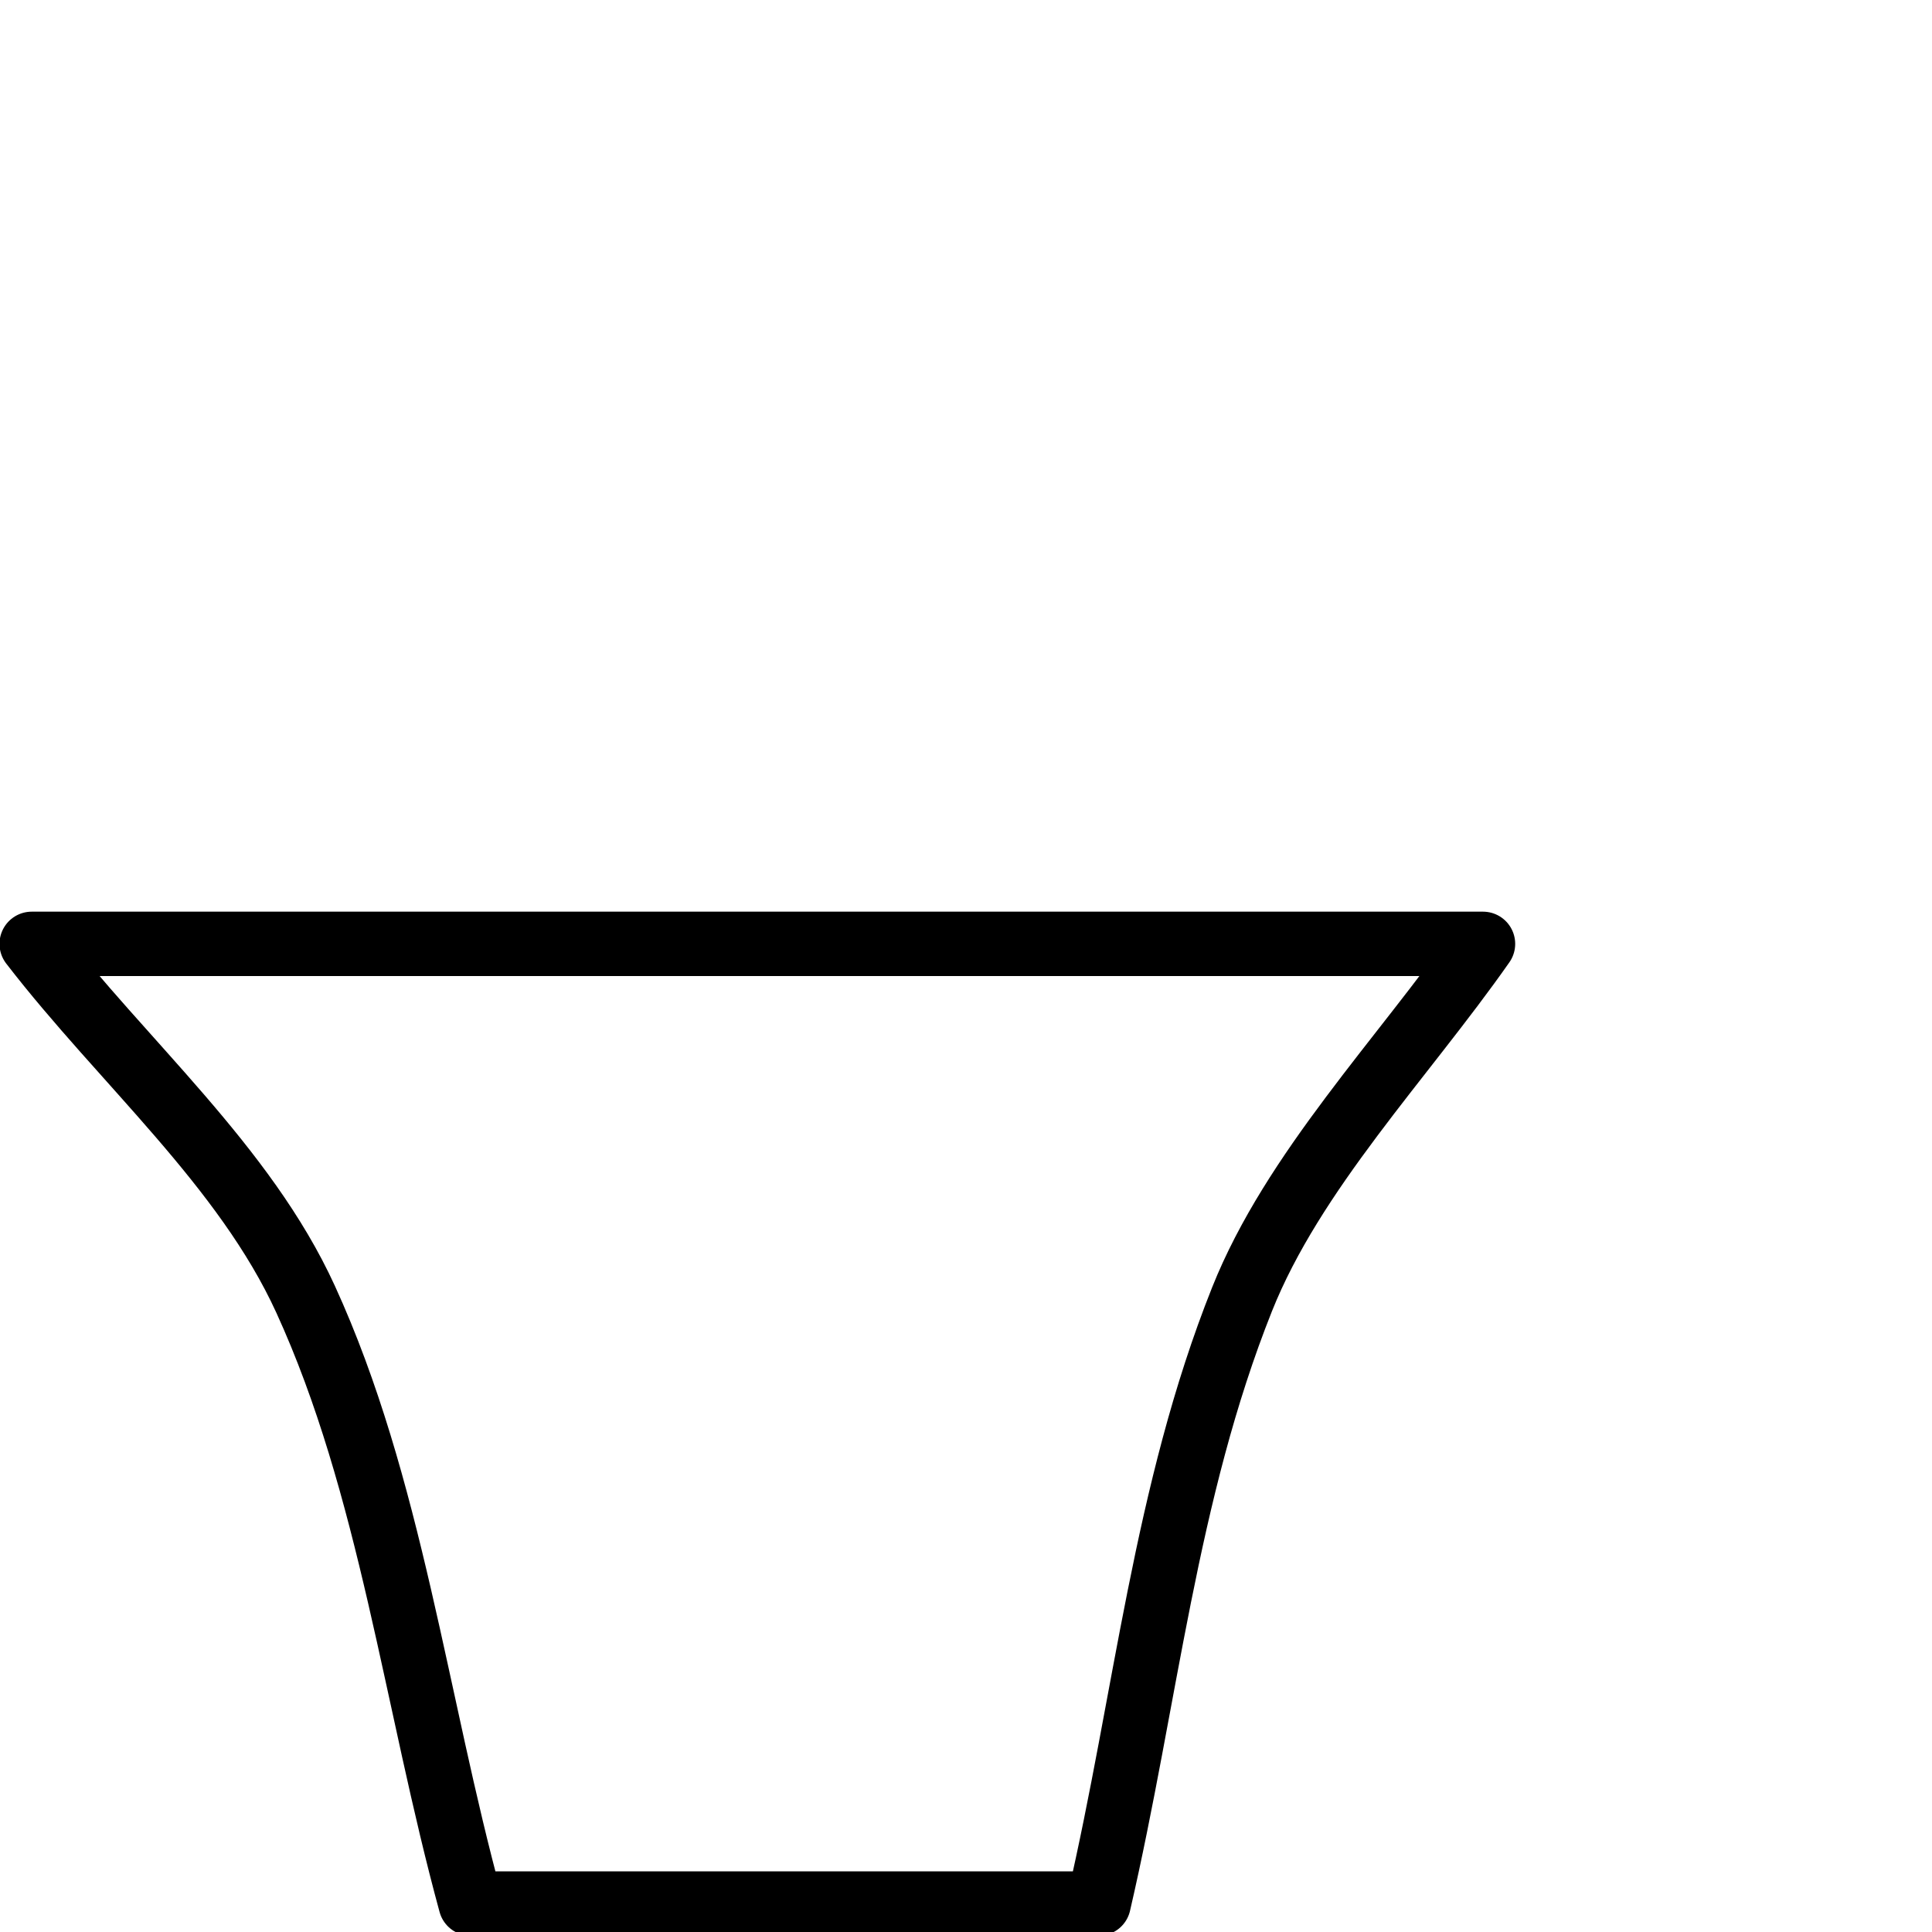
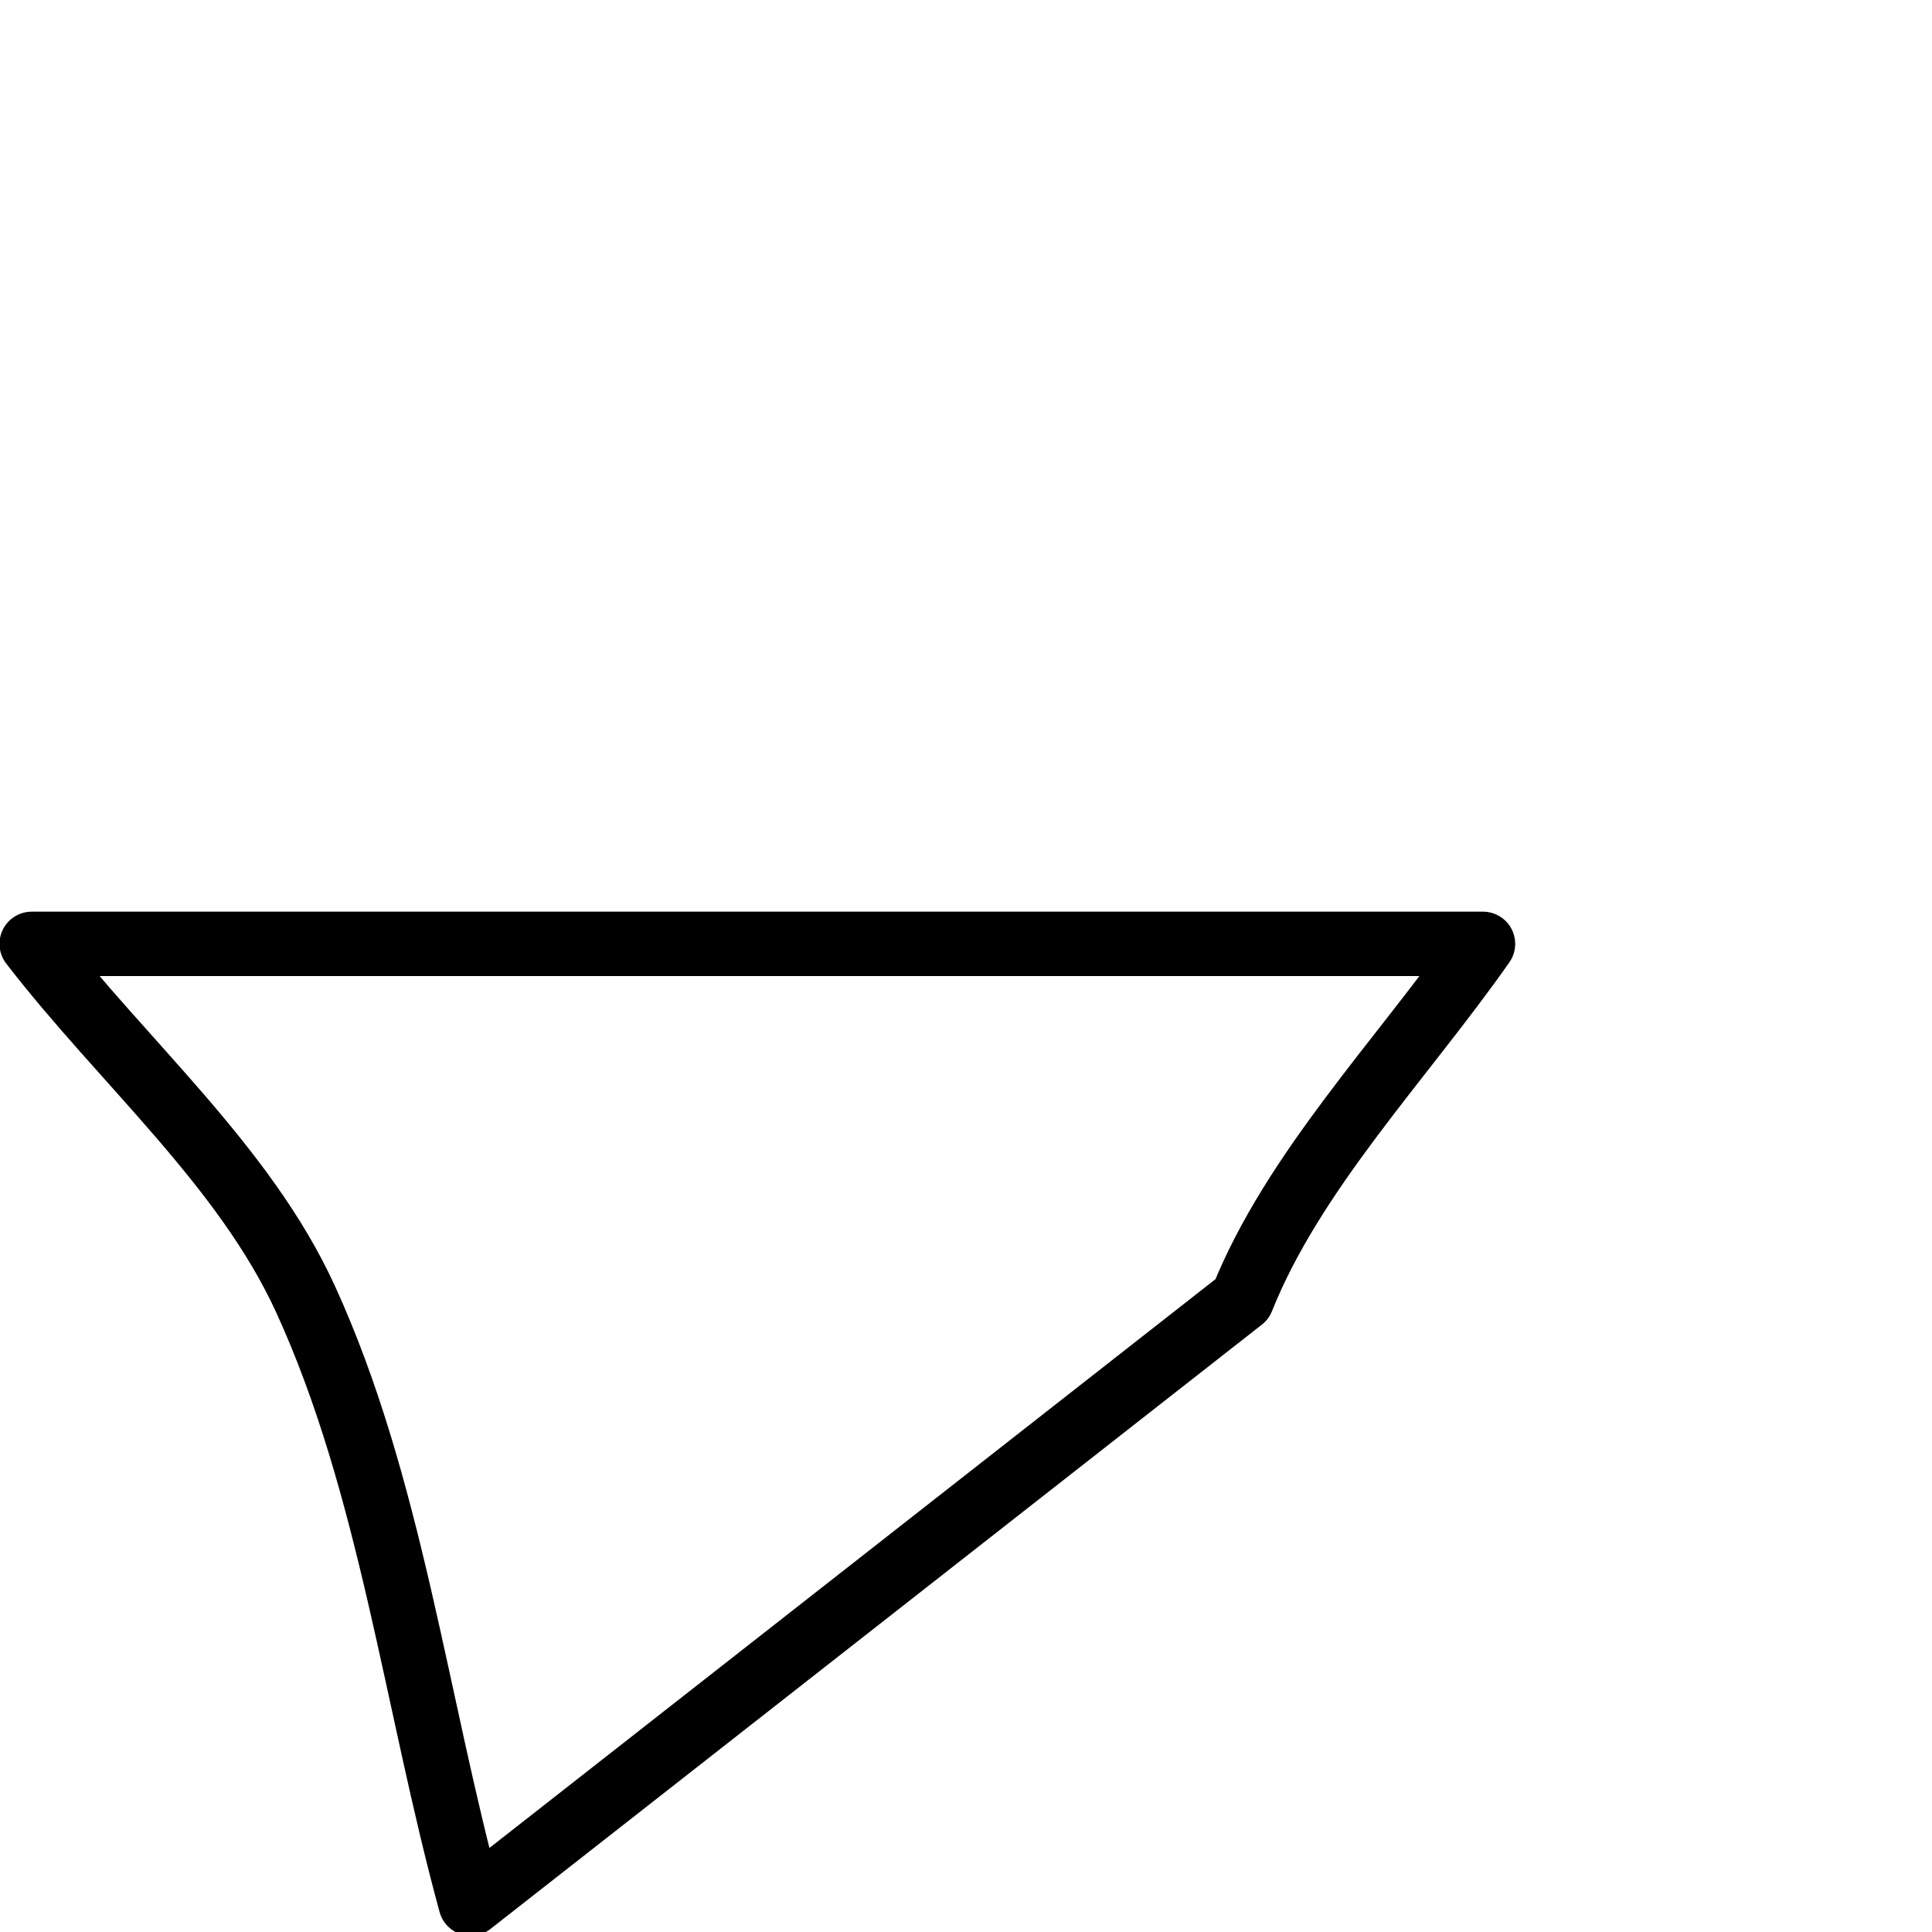
<svg xmlns="http://www.w3.org/2000/svg" xmlns:ns1="http://inkscape.sourceforge.net/DTD/sodipodi-0.dtd" xmlns:ns2="http://www.inkscape.org/namespaces/inkscape" ns1:docname="W10.svg" ns1:docbase="/home/rosmord/Travail/Gsigns/Ramessides/Fontes" ns2:version="0.41.1" ns1:version="0.32" id="svg1290" height="1800px" width="1800px">
  <defs id="defs3" />
  <ns1:namedview ns2:guide-bbox="true" showguides="true" ns2:window-y="0" ns2:window-x="0" ns2:window-height="944" ns2:window-width="1273" ns2:current-layer="layer2" ns2:document-units="px" ns2:cy="797.69062" ns2:cx="342.45533" ns2:zoom="0.36859822" ns2:pageshadow="2" ns2:pageopacity="0.0" borderopacity="1.0" bordercolor="#666666" pagecolor="#ffffff" id="base" />
  <g id="layer1" ns2:groupmode="layer" ns2:label="Layer 1" />
  <g style="display:inline" ns2:label="dessin" id="layer2" ns2:groupmode="layer">
-     <path ns1:nodetypes="ccsccsc" id="path4386" d="M 29.537,879.379 L 1381.667,879.379 C 1306.843,986.181 1204.646,1091.479 1157.198,1210.48 C 1085.283,1390.848 1068.119,1580.942 1023.58,1773.51 L 438.497,1773.51 C 387.233,1585.833 364.137,1384.144 284.706,1210.48 C 227.817,1086.101 114.593,989.747 29.537,879.379 z " style="color:#000000;fill:none;fill-opacity:1;fill-rule:evenodd;stroke:#000000;stroke-width:60;stroke-linecap:butt;stroke-linejoin:round;stroke-miterlimit:4;stroke-dashoffset:0;stroke-opacity:1;marker:none;marker-start:none;marker-mid:none;marker-end:none;visibility:visible;display:inline;overflow:visible" />
+     <path ns1:nodetypes="ccsccsc" id="path4386" d="M 29.537,879.379 L 1381.667,879.379 C 1306.843,986.181 1204.646,1091.479 1157.198,1210.48 L 438.497,1773.51 C 387.233,1585.833 364.137,1384.144 284.706,1210.48 C 227.817,1086.101 114.593,989.747 29.537,879.379 z " style="color:#000000;fill:none;fill-opacity:1;fill-rule:evenodd;stroke:#000000;stroke-width:60;stroke-linecap:butt;stroke-linejoin:round;stroke-miterlimit:4;stroke-dashoffset:0;stroke-opacity:1;marker:none;marker-start:none;marker-mid:none;marker-end:none;visibility:visible;display:inline;overflow:visible" />
  </g>
</svg>